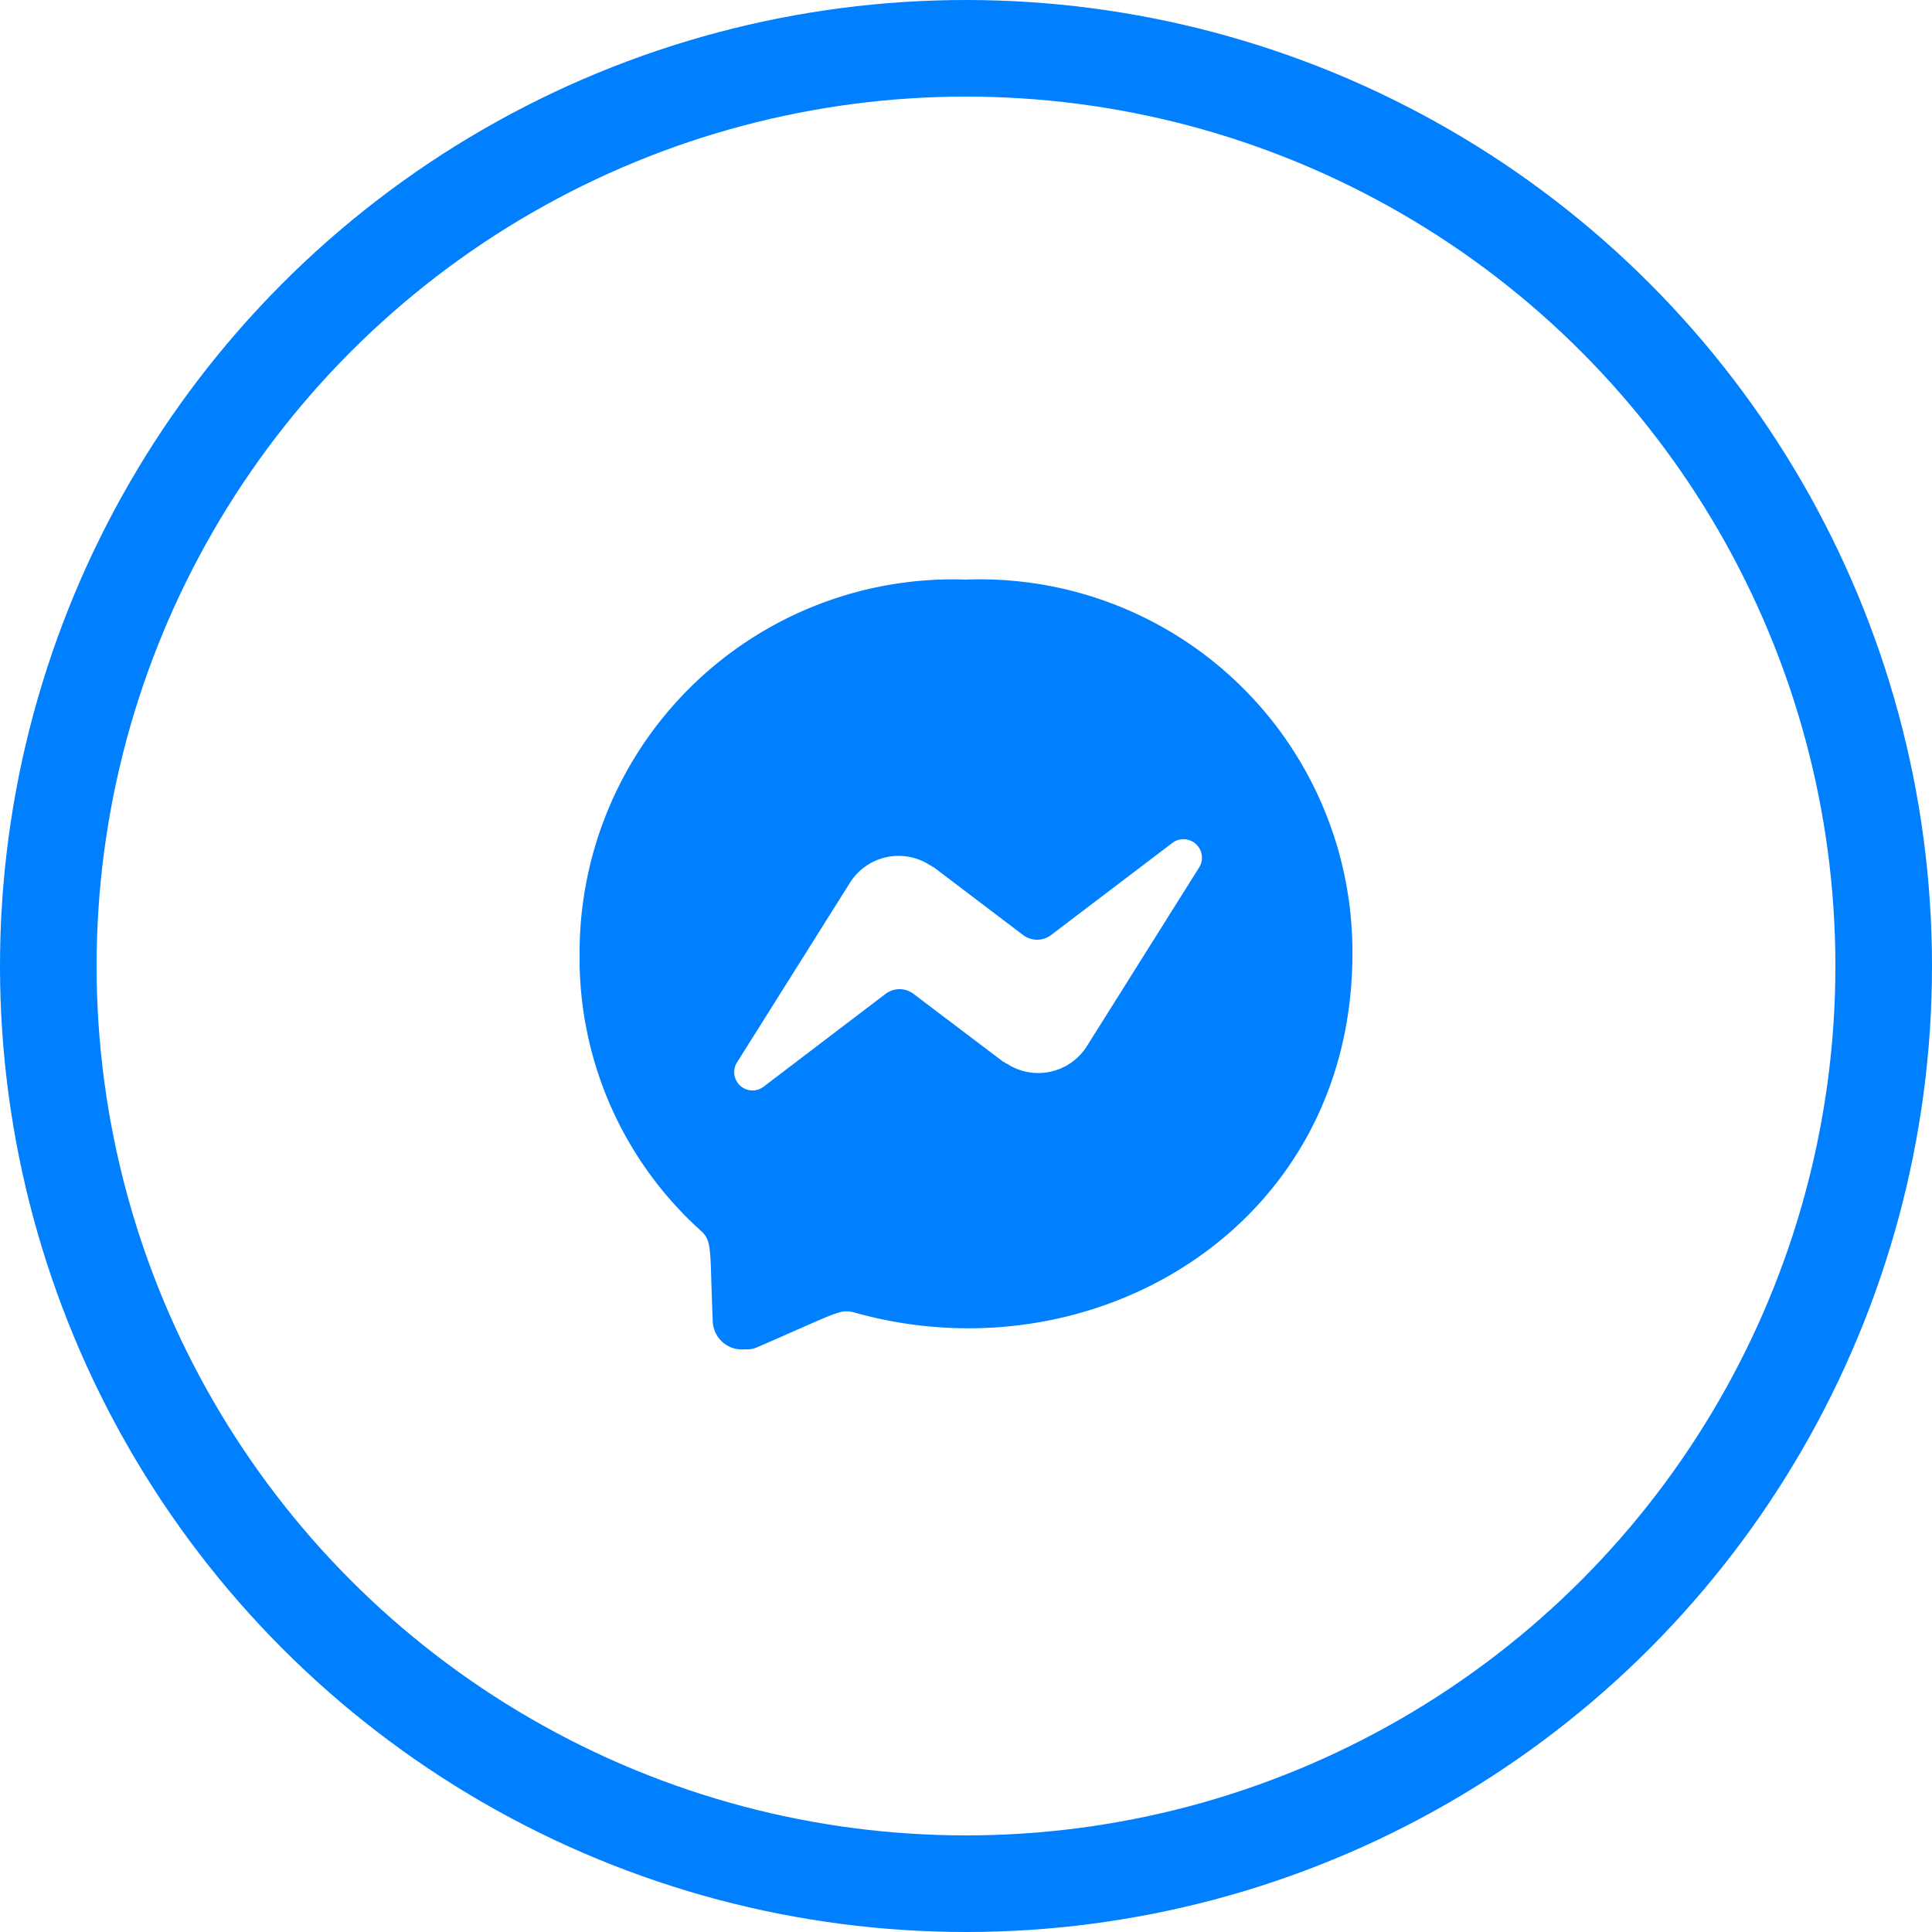
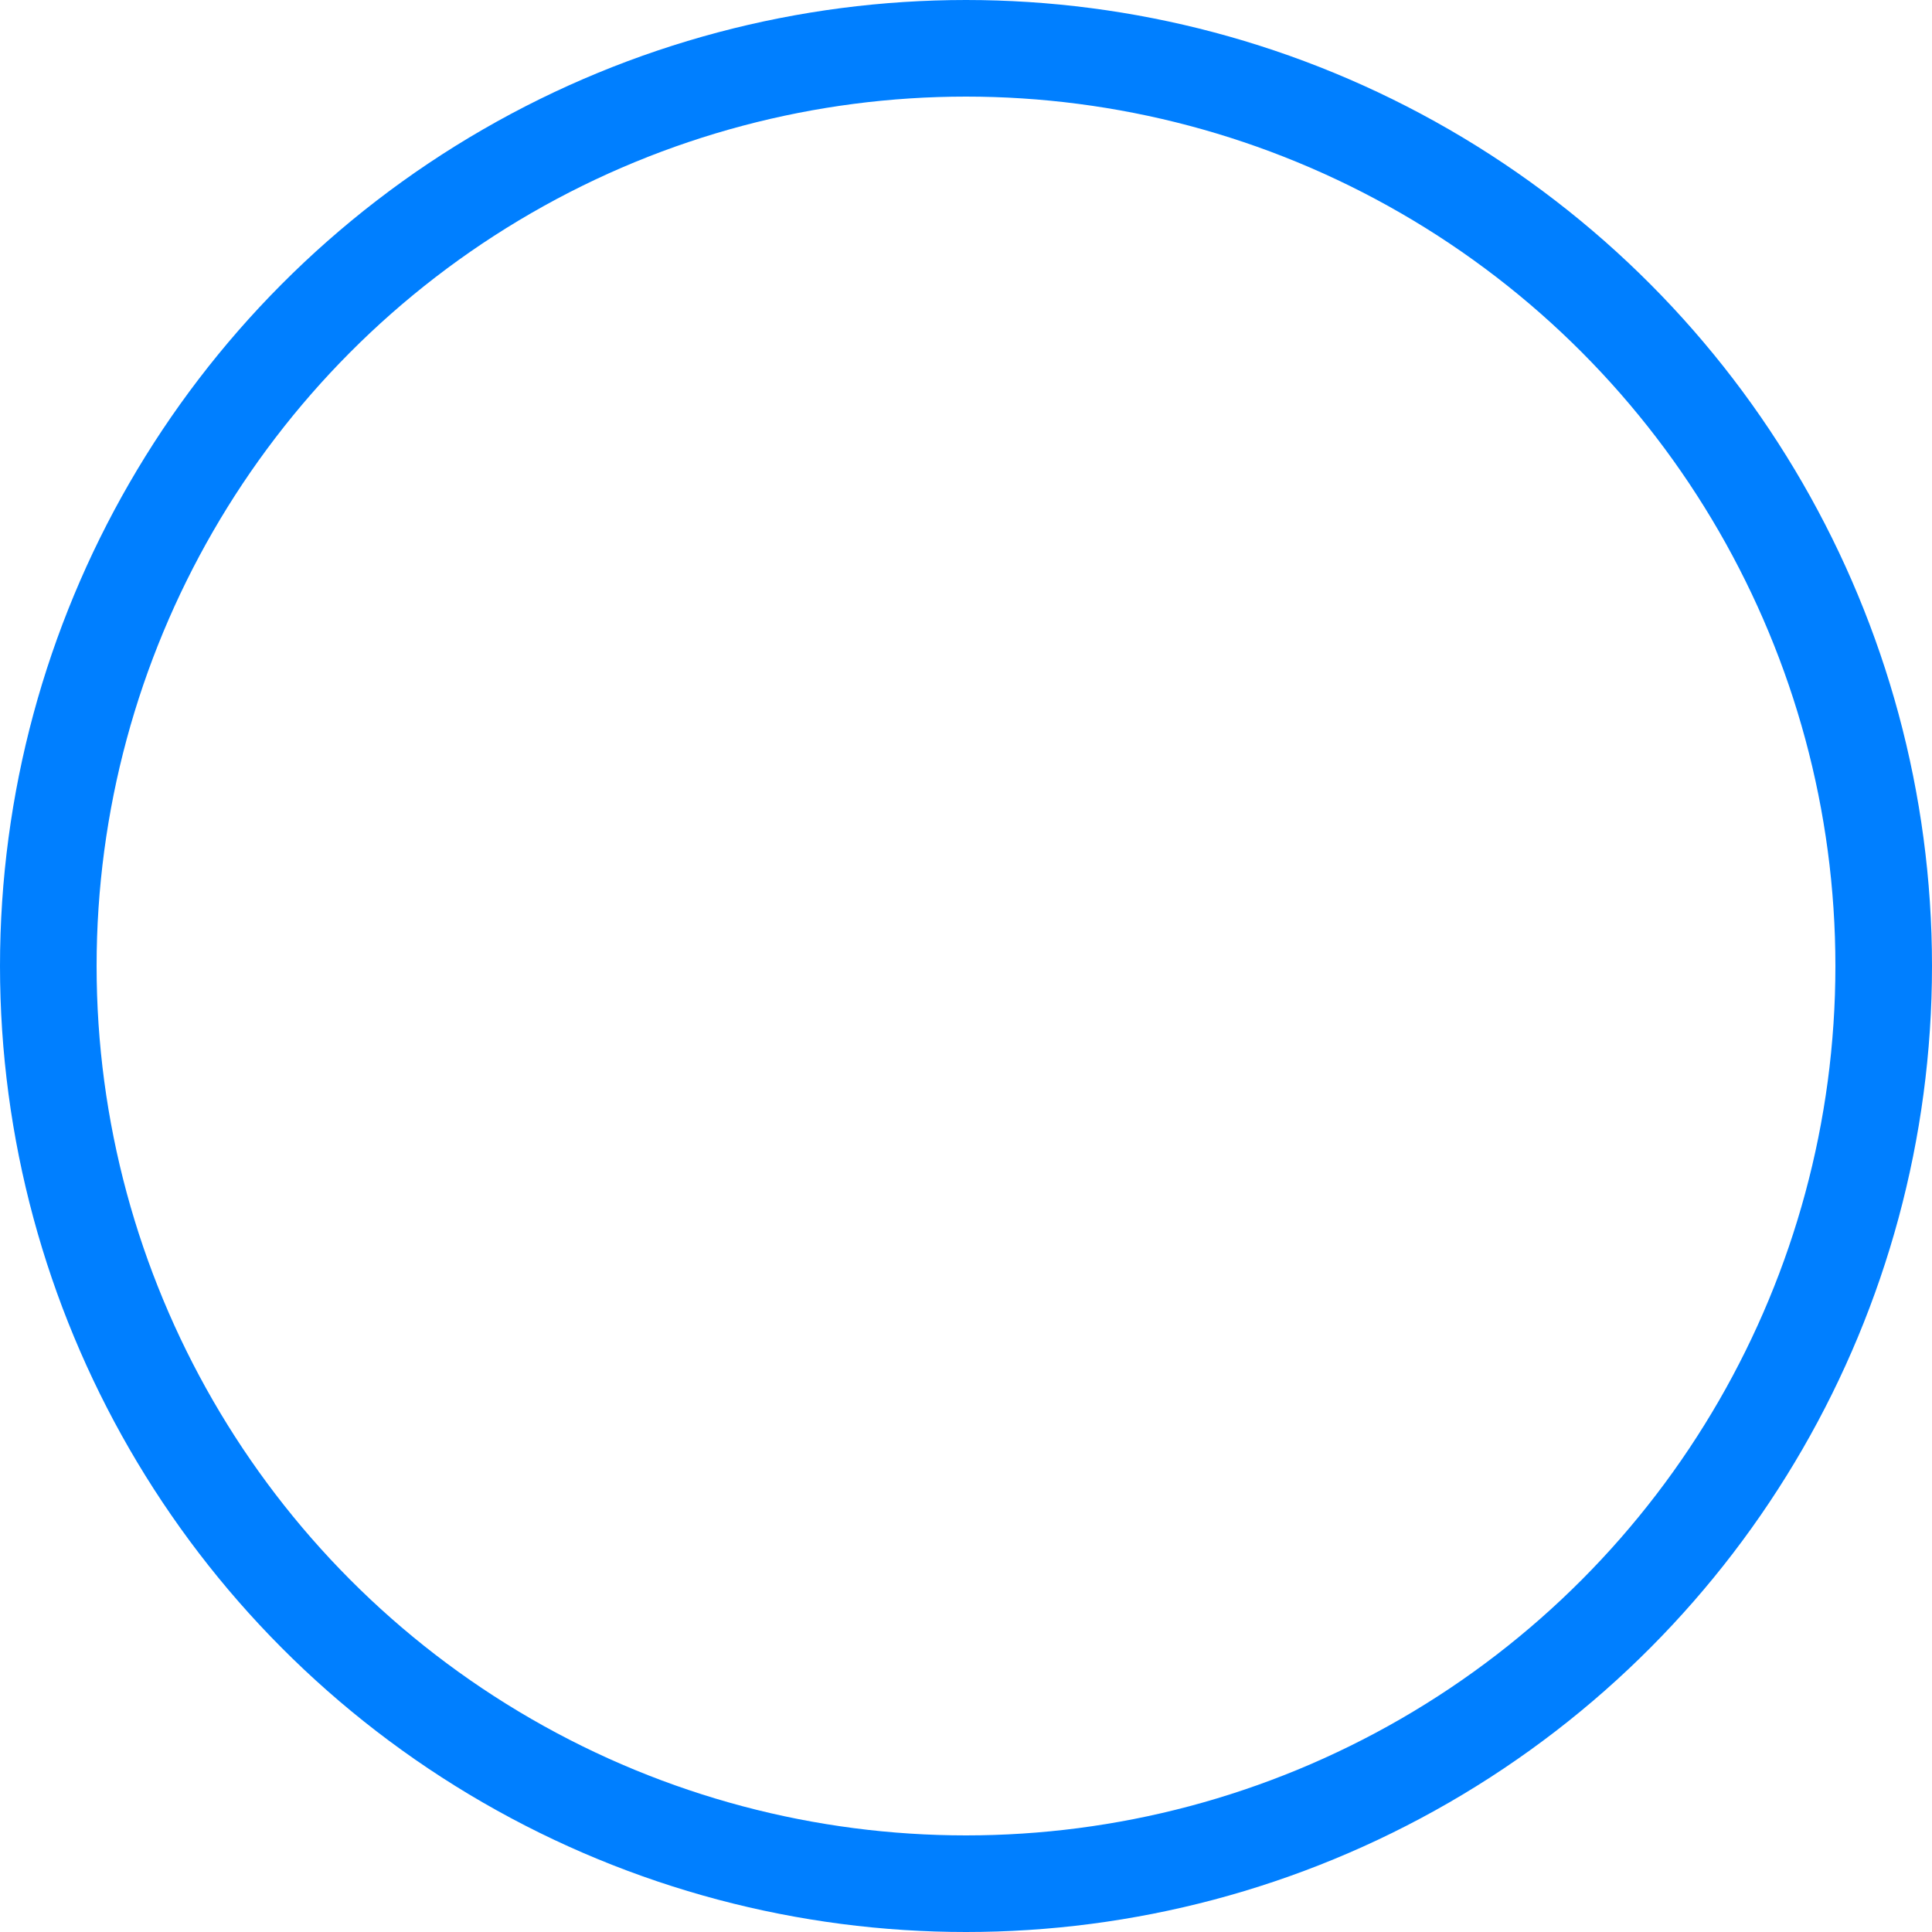
<svg xmlns="http://www.w3.org/2000/svg" width="40" height="40" viewBox="0 0 40 40">
  <g id="Group_562" data-name="Group 562" transform="translate(-644 -311)">
    <g id="elipse" transform="translate(644 311)" fill="none" stroke="#007fff" stroke-width="2">
      <circle cx="20" cy="20" r="20" stroke="none" />
      <circle cx="20" cy="20" r="19" fill="none" />
    </g>
    <g id="logo-messenger" transform="translate(656 323)">
-       <path id="Path_296" data-name="Path 296" d="M8,0A7.73,7.73,0,0,0,0,7.744a7.593,7.593,0,0,0,2.5,5.728c.256.224.192.384.256,1.856a.606.606,0,0,0,.672.608.545.545,0,0,0,.224-.032c1.7-.736,1.728-.8,2.016-.736C10.624,16.576,16,13.408,16,7.744A7.711,7.711,0,0,0,8,0m4.832,5.952L10.5,9.664a1.189,1.189,0,0,1-1.664.352c-.032,0-.032-.032-.064-.032L6.912,8.576a.48.48,0,0,0-.576,0L3.808,10.5a.379.379,0,0,1-.544-.512L5.6,6.272A1.189,1.189,0,0,1,7.264,5.92c.032,0,.032.032.064.032L9.184,7.36a.48.48,0,0,0,.576,0l2.528-1.92a.383.383,0,0,1,.544.512" fill="#007fff" />
-     </g>
+       </g>
  </g>
</svg>